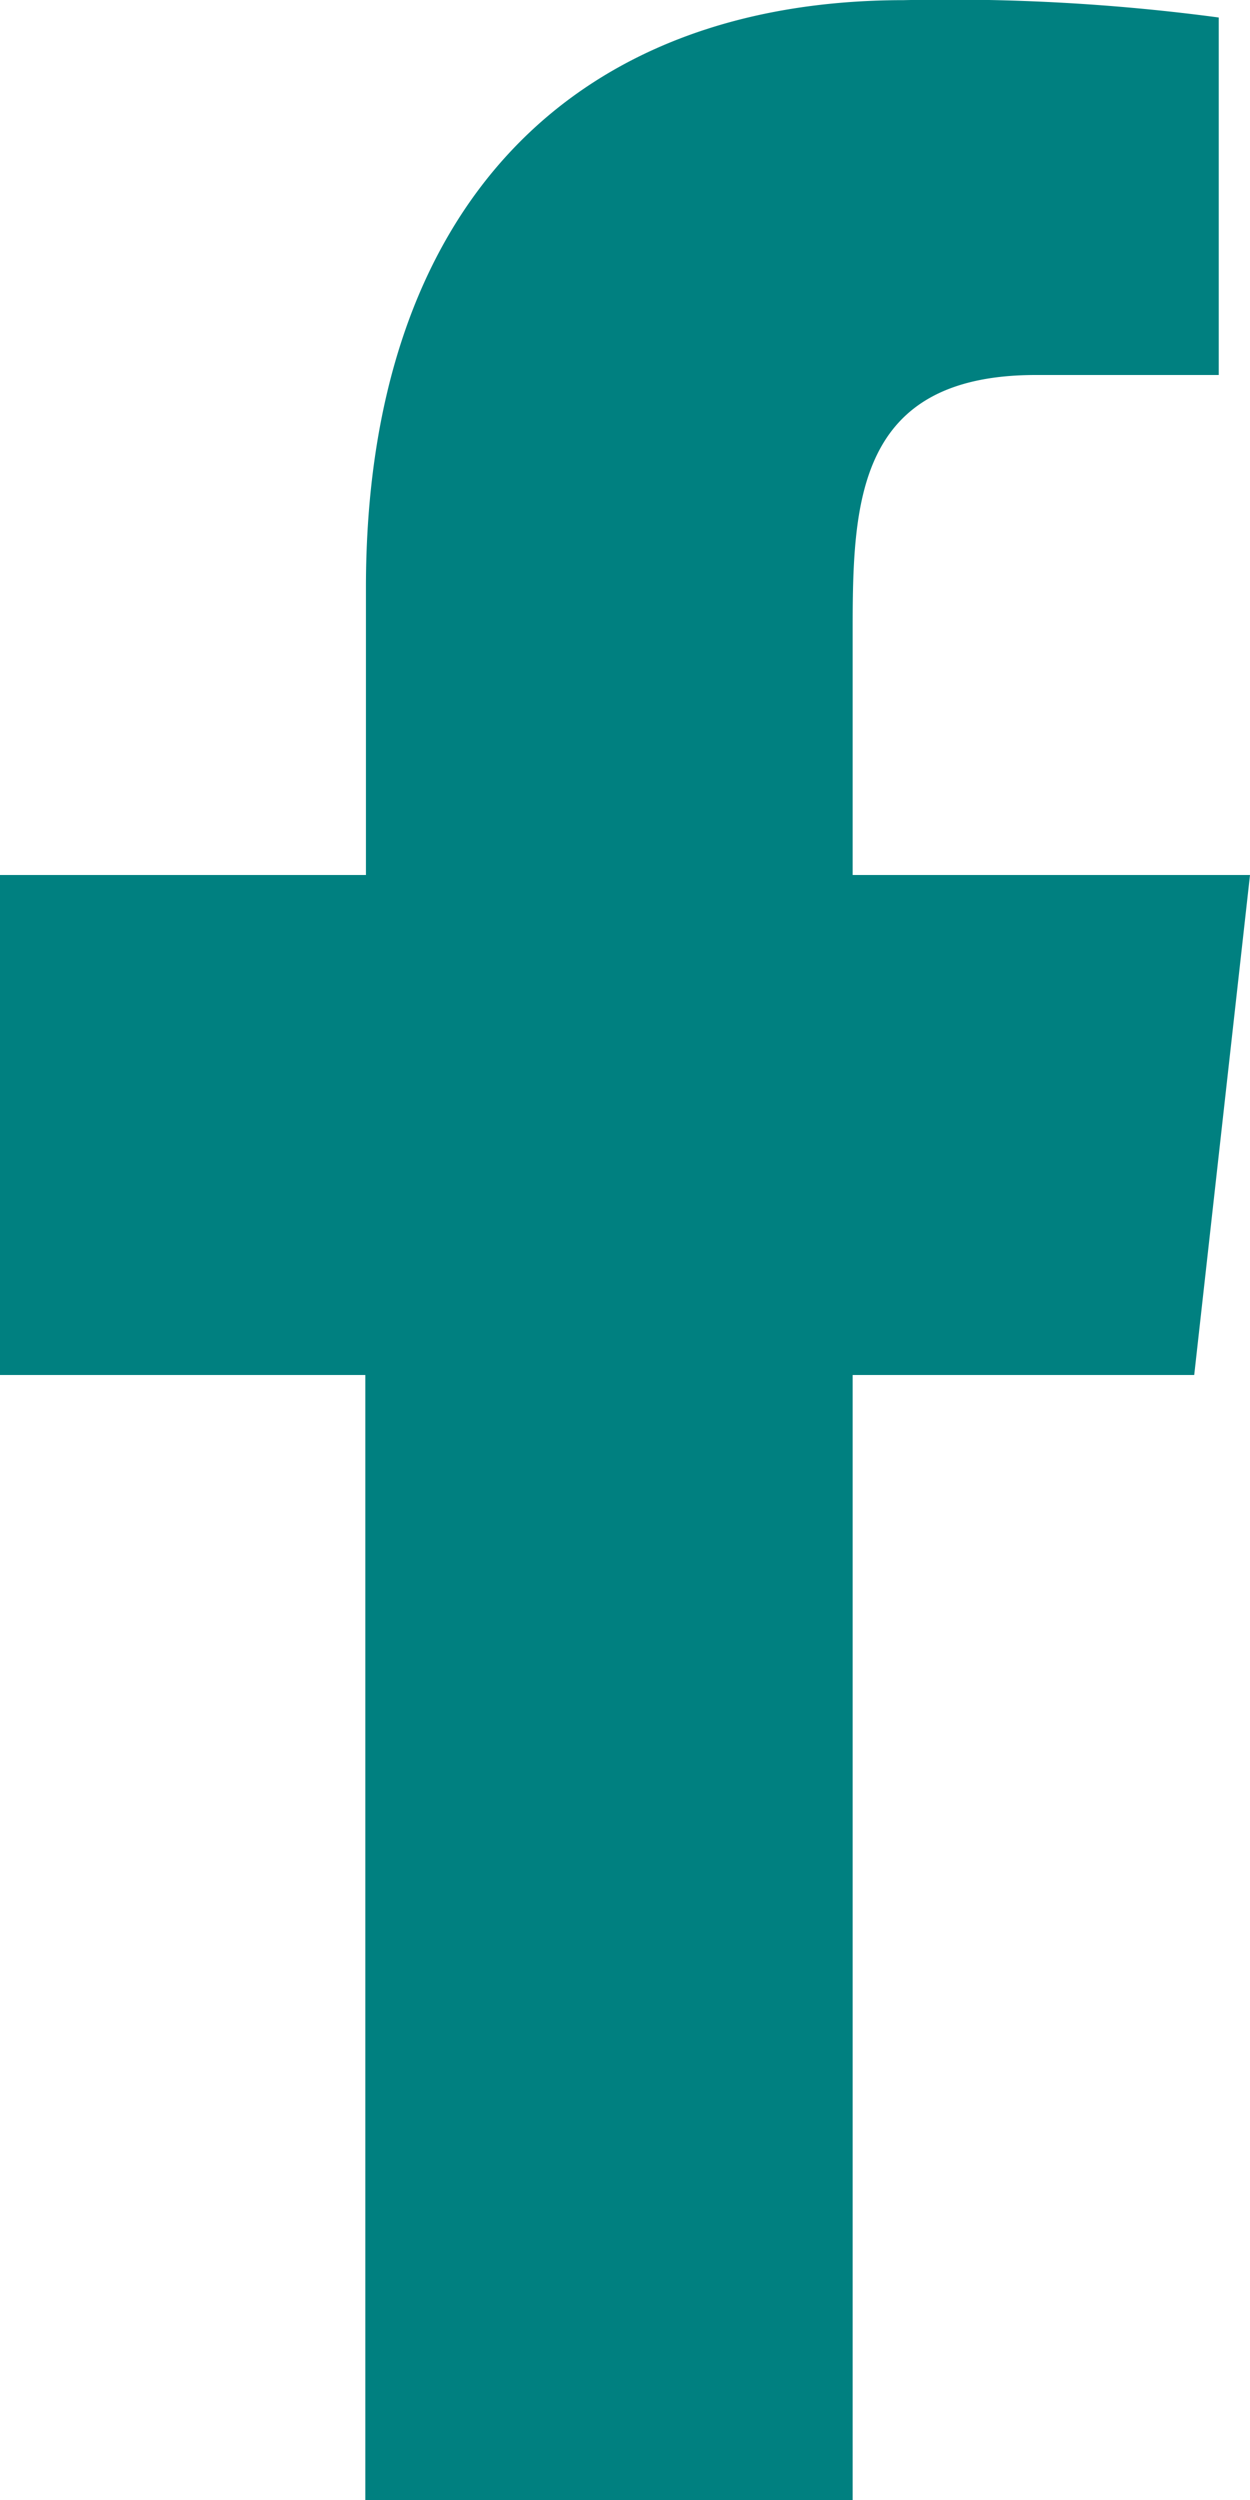
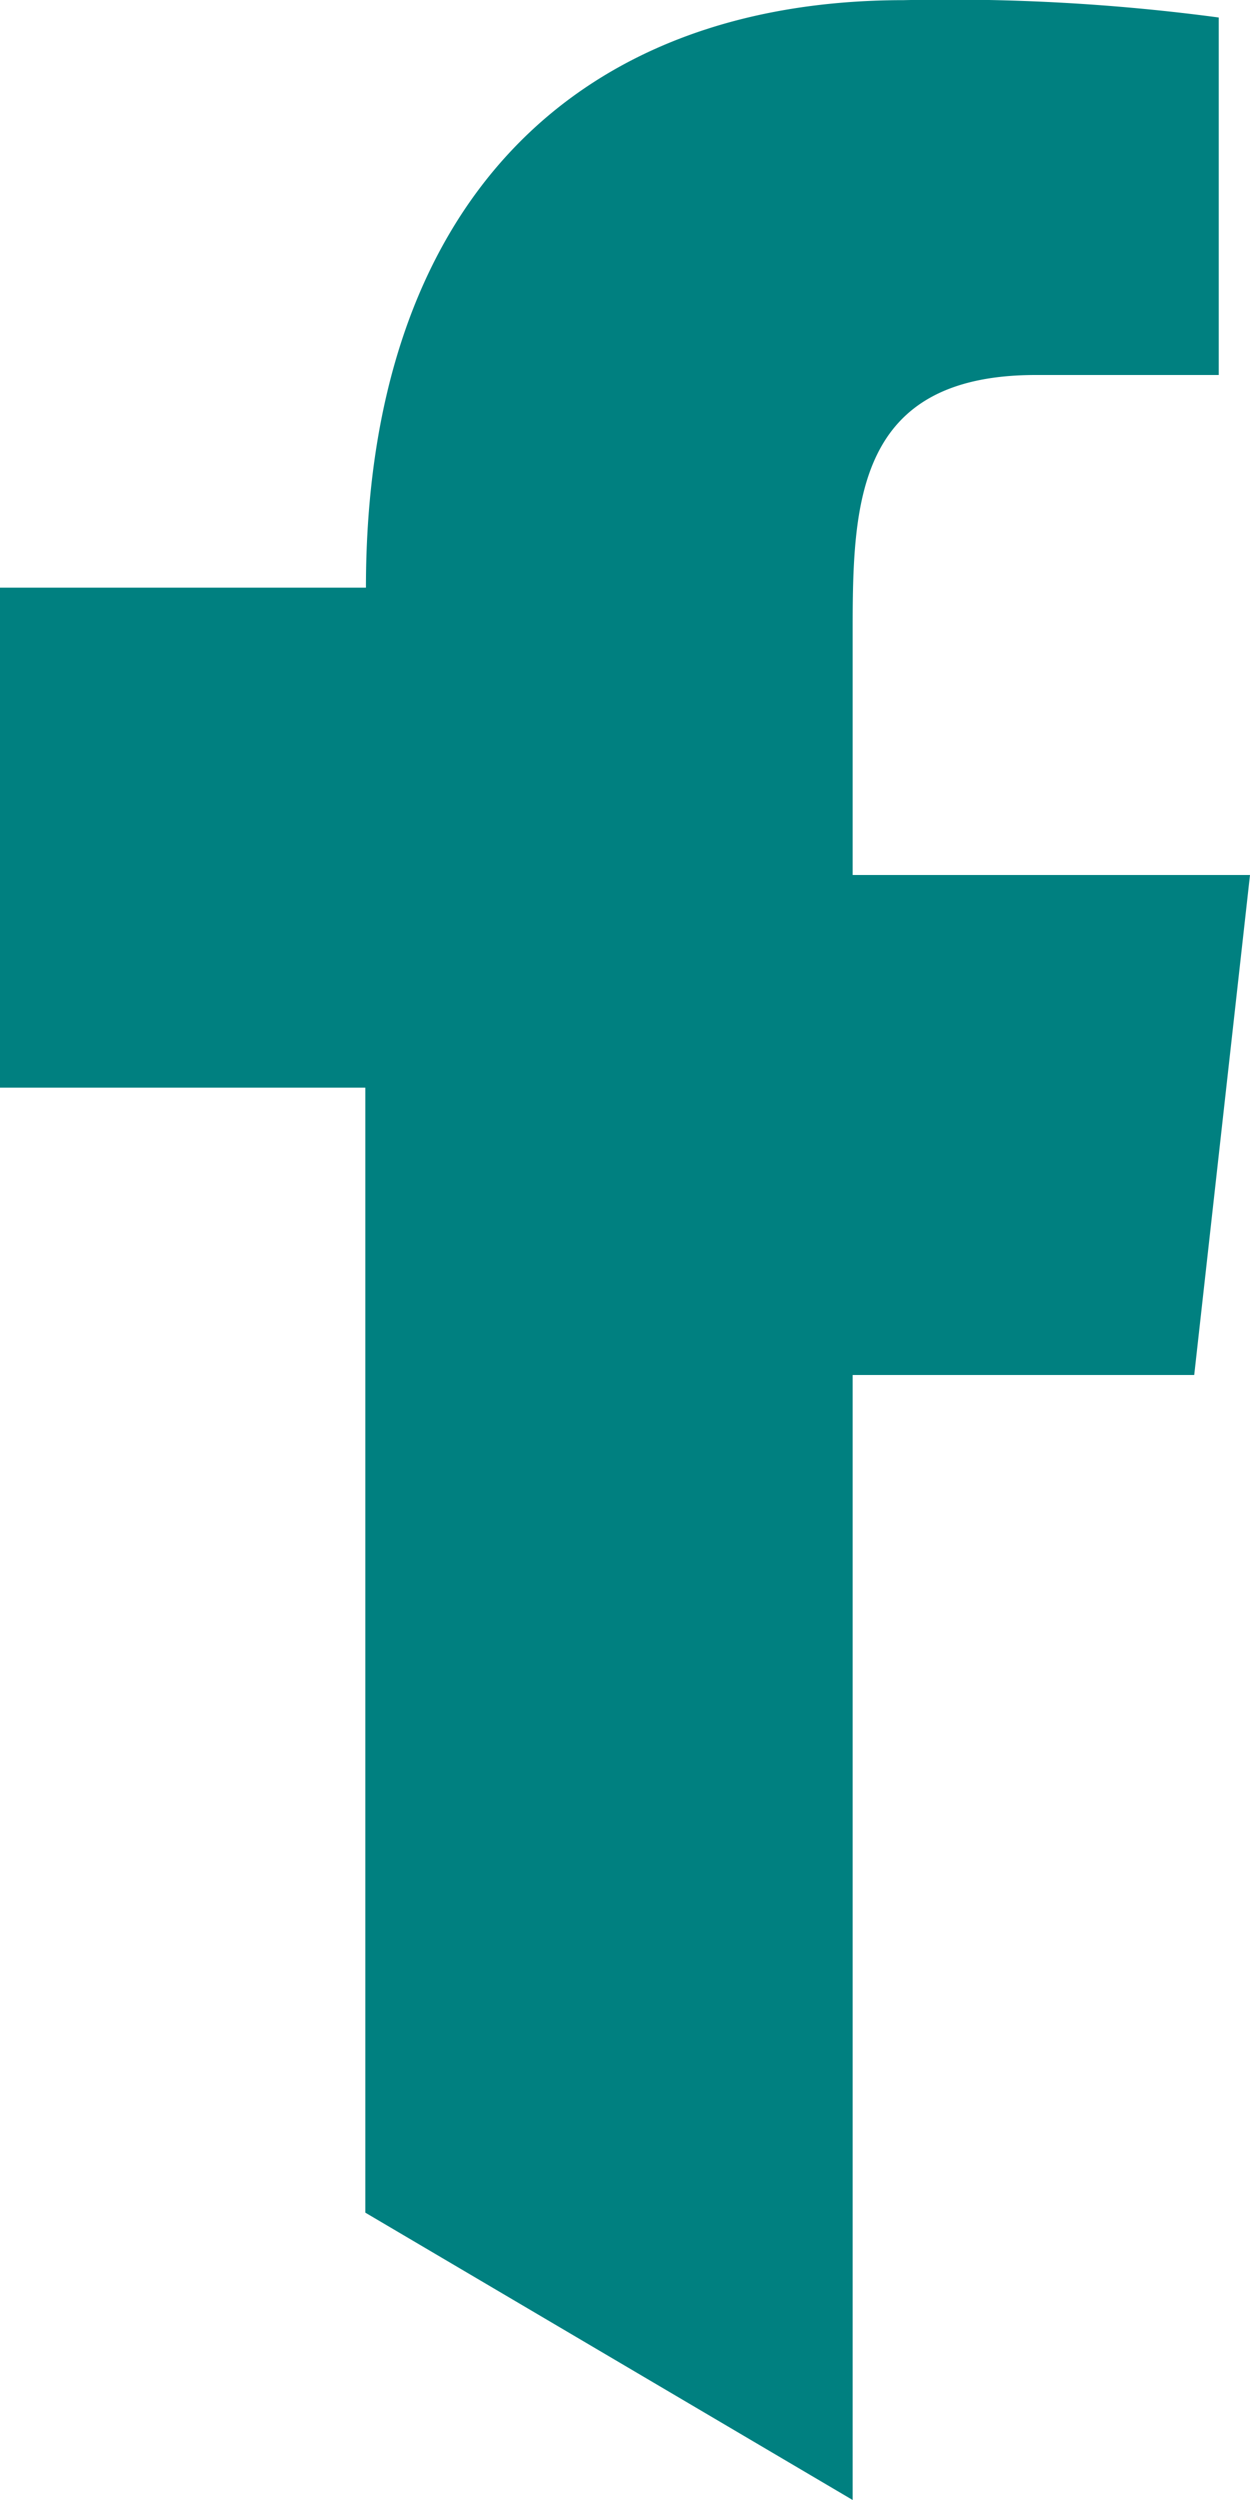
<svg xmlns="http://www.w3.org/2000/svg" xmlns:ns1="http://sodipodi.sourceforge.net/DTD/sodipodi-0.dtd" xmlns:ns2="http://www.inkscape.org/namespaces/inkscape" width="8" height="16" viewBox="0 0 8 16" version="1.1" id="svg10" ns1:docname="facebook-icon.svg" ns2:version="0.92.4 (5da689c313, 2019-01-14)">
  <ns1:namedview pagecolor="#ffffff" bordercolor="#666666" borderopacity="1" objecttolerance="10" gridtolerance="10" guidetolerance="10" ns2:pageopacity="0" ns2:pageshadow="2" ns2:window-width="1920" ns2:window-height="986" id="namedview12" showgrid="false" ns2:zoom="14.75" ns2:cx="4" ns2:cy="8" ns2:window-x="-11" ns2:window-y="-11" ns2:window-maximized="1" ns2:current-layer="svg10" />
  <defs id="defs4">
    <style id="style2">.a{fill:#8661fb;fill-rule:evenodd;}</style>
  </defs>
  <g transform="translate(0 0)" id="g8" style="fill:#008080">
-     <path class="a" d="M334.457,7255v-7.2h2.186l.357-3.2h-2.543v-1.558c0-.824.022-1.642,1.173-1.642H336.8v-2.288a12.992,12.992,0,0,0-2.016-.111c-2.116,0-3.442,1.324-3.442,3.76v1.839H329v3.2h2.338v7.2Z" transform="translate(-329 -7239)" id="path6" style="fill:#008080" />
+     <path class="a" d="M334.457,7255v-7.2h2.186l.357-3.2h-2.543v-1.558c0-.824.022-1.642,1.173-1.642H336.8v-2.288a12.992,12.992,0,0,0-2.016-.111c-2.116,0-3.442,1.324-3.442,3.76H329v3.2h2.338v7.2Z" transform="translate(-329 -7239)" id="path6" style="fill:#008080" />
  </g>
</svg>